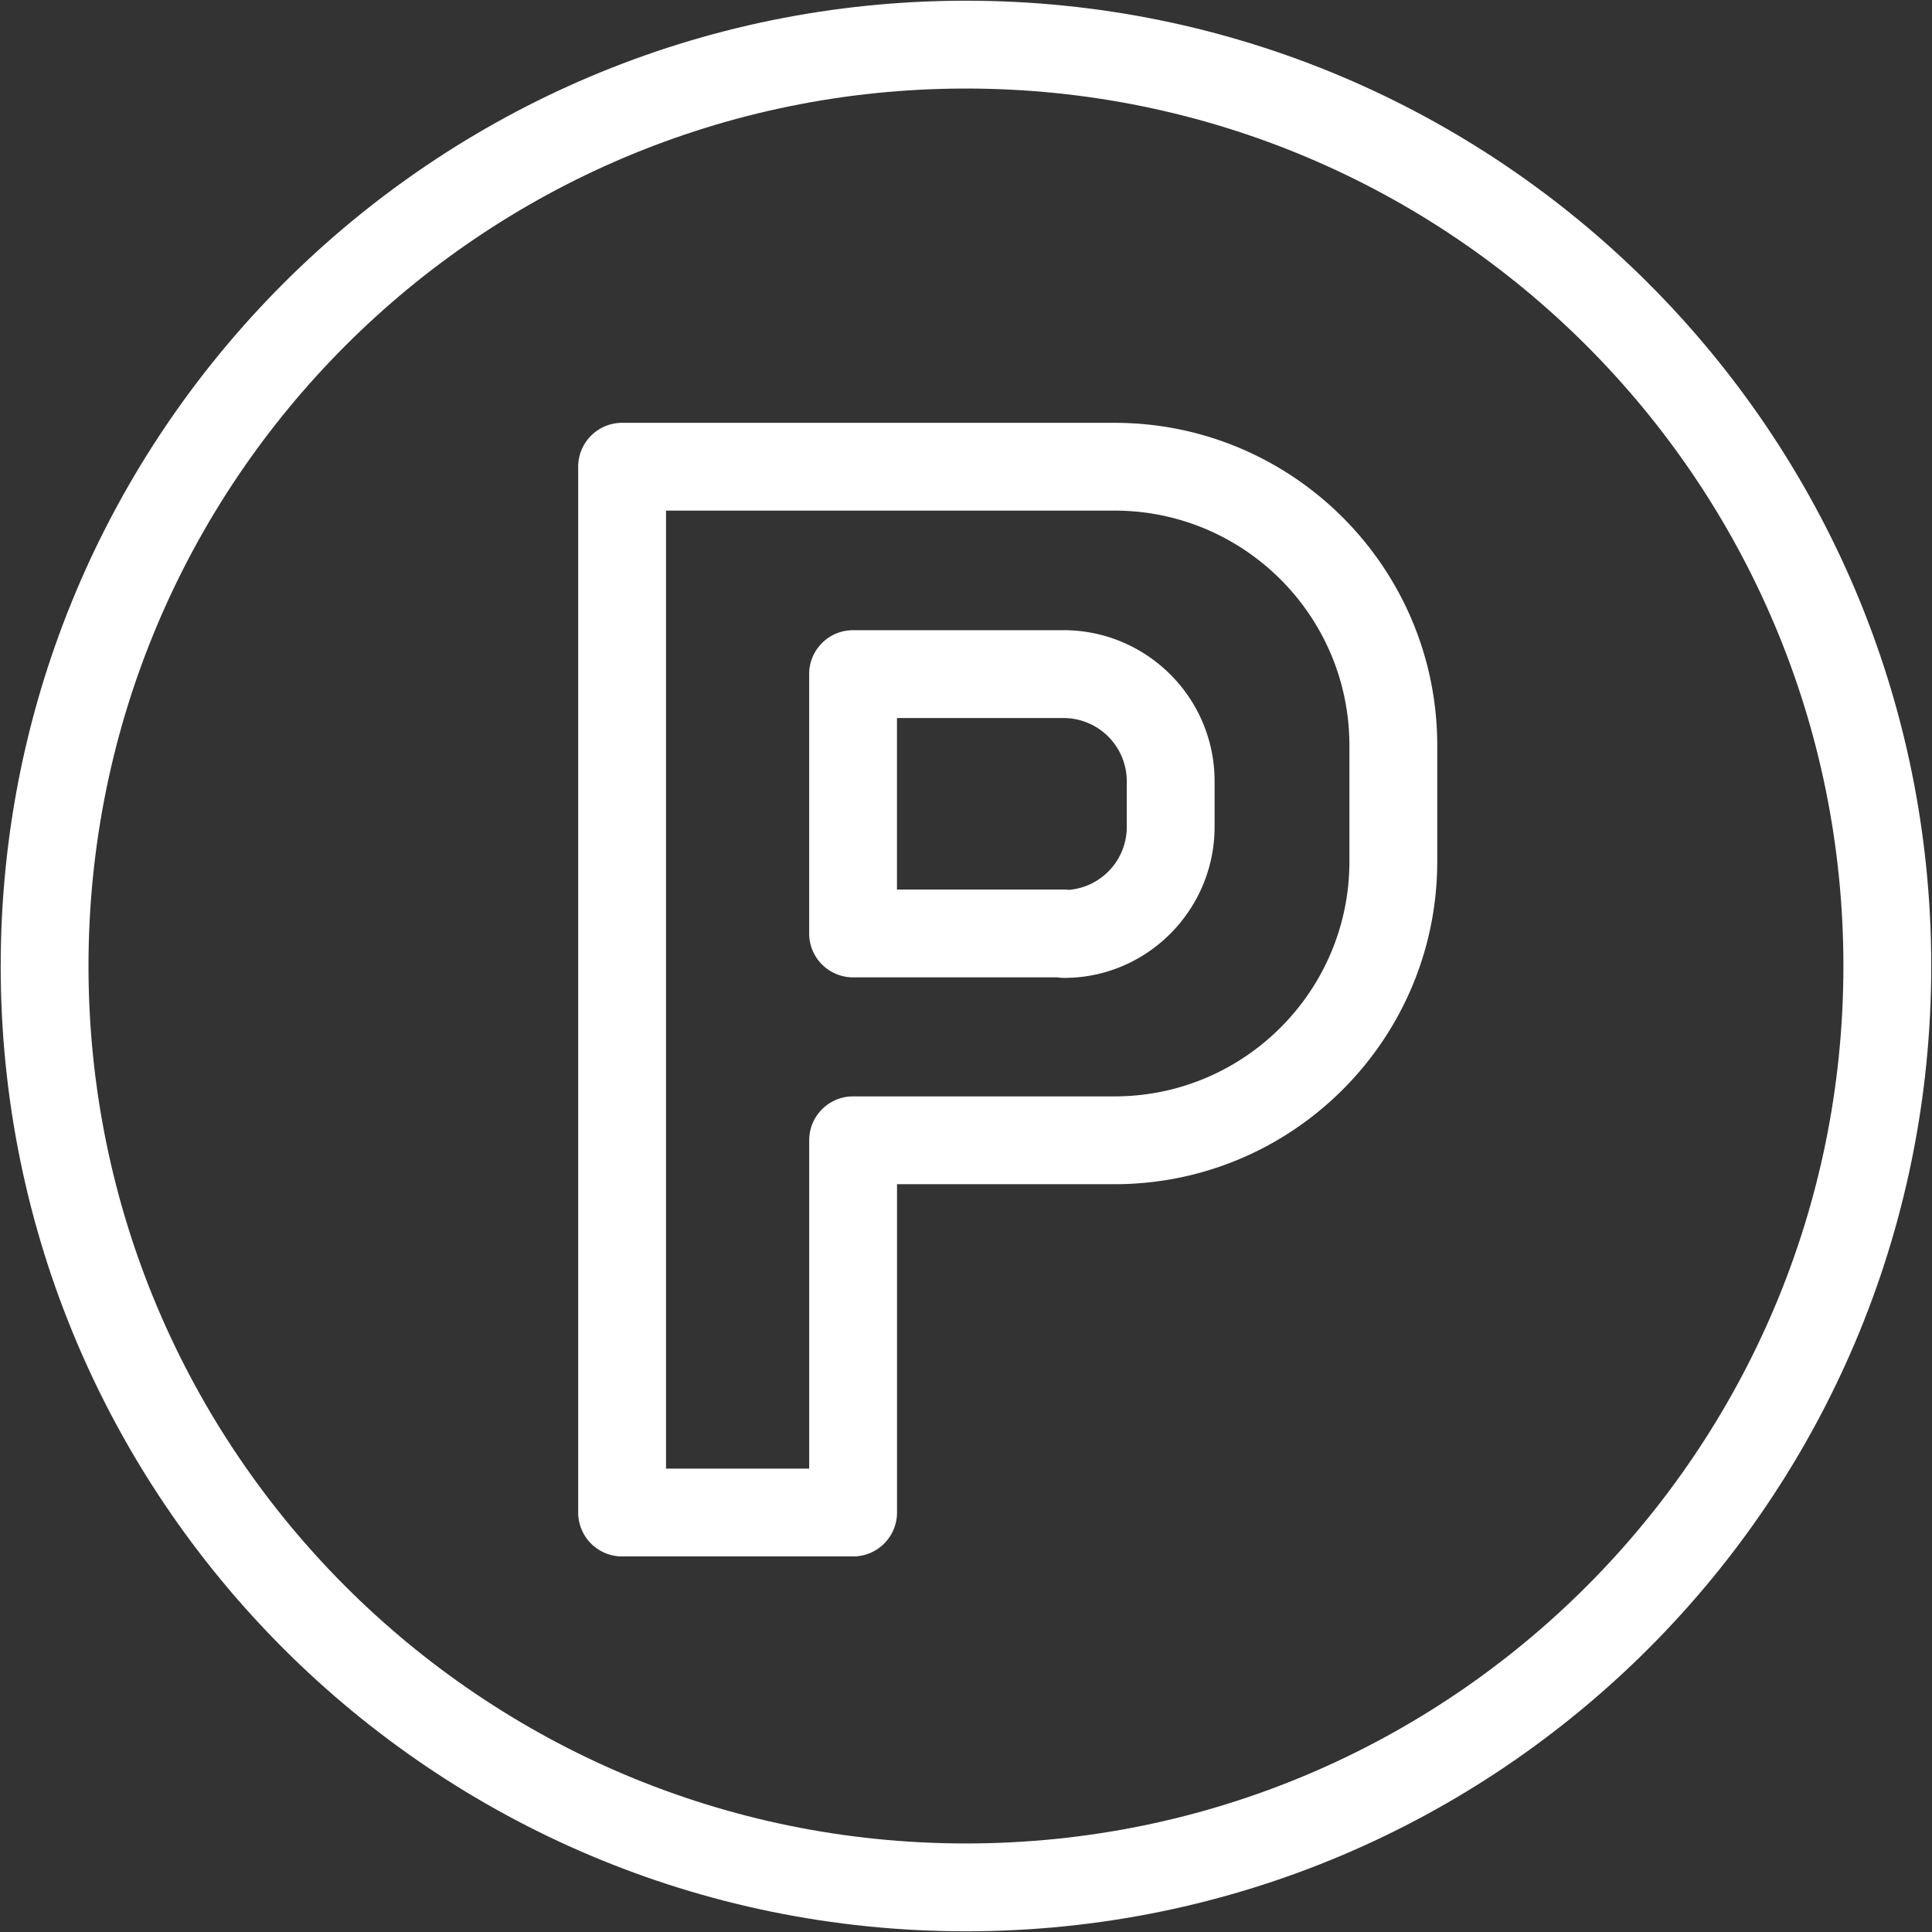
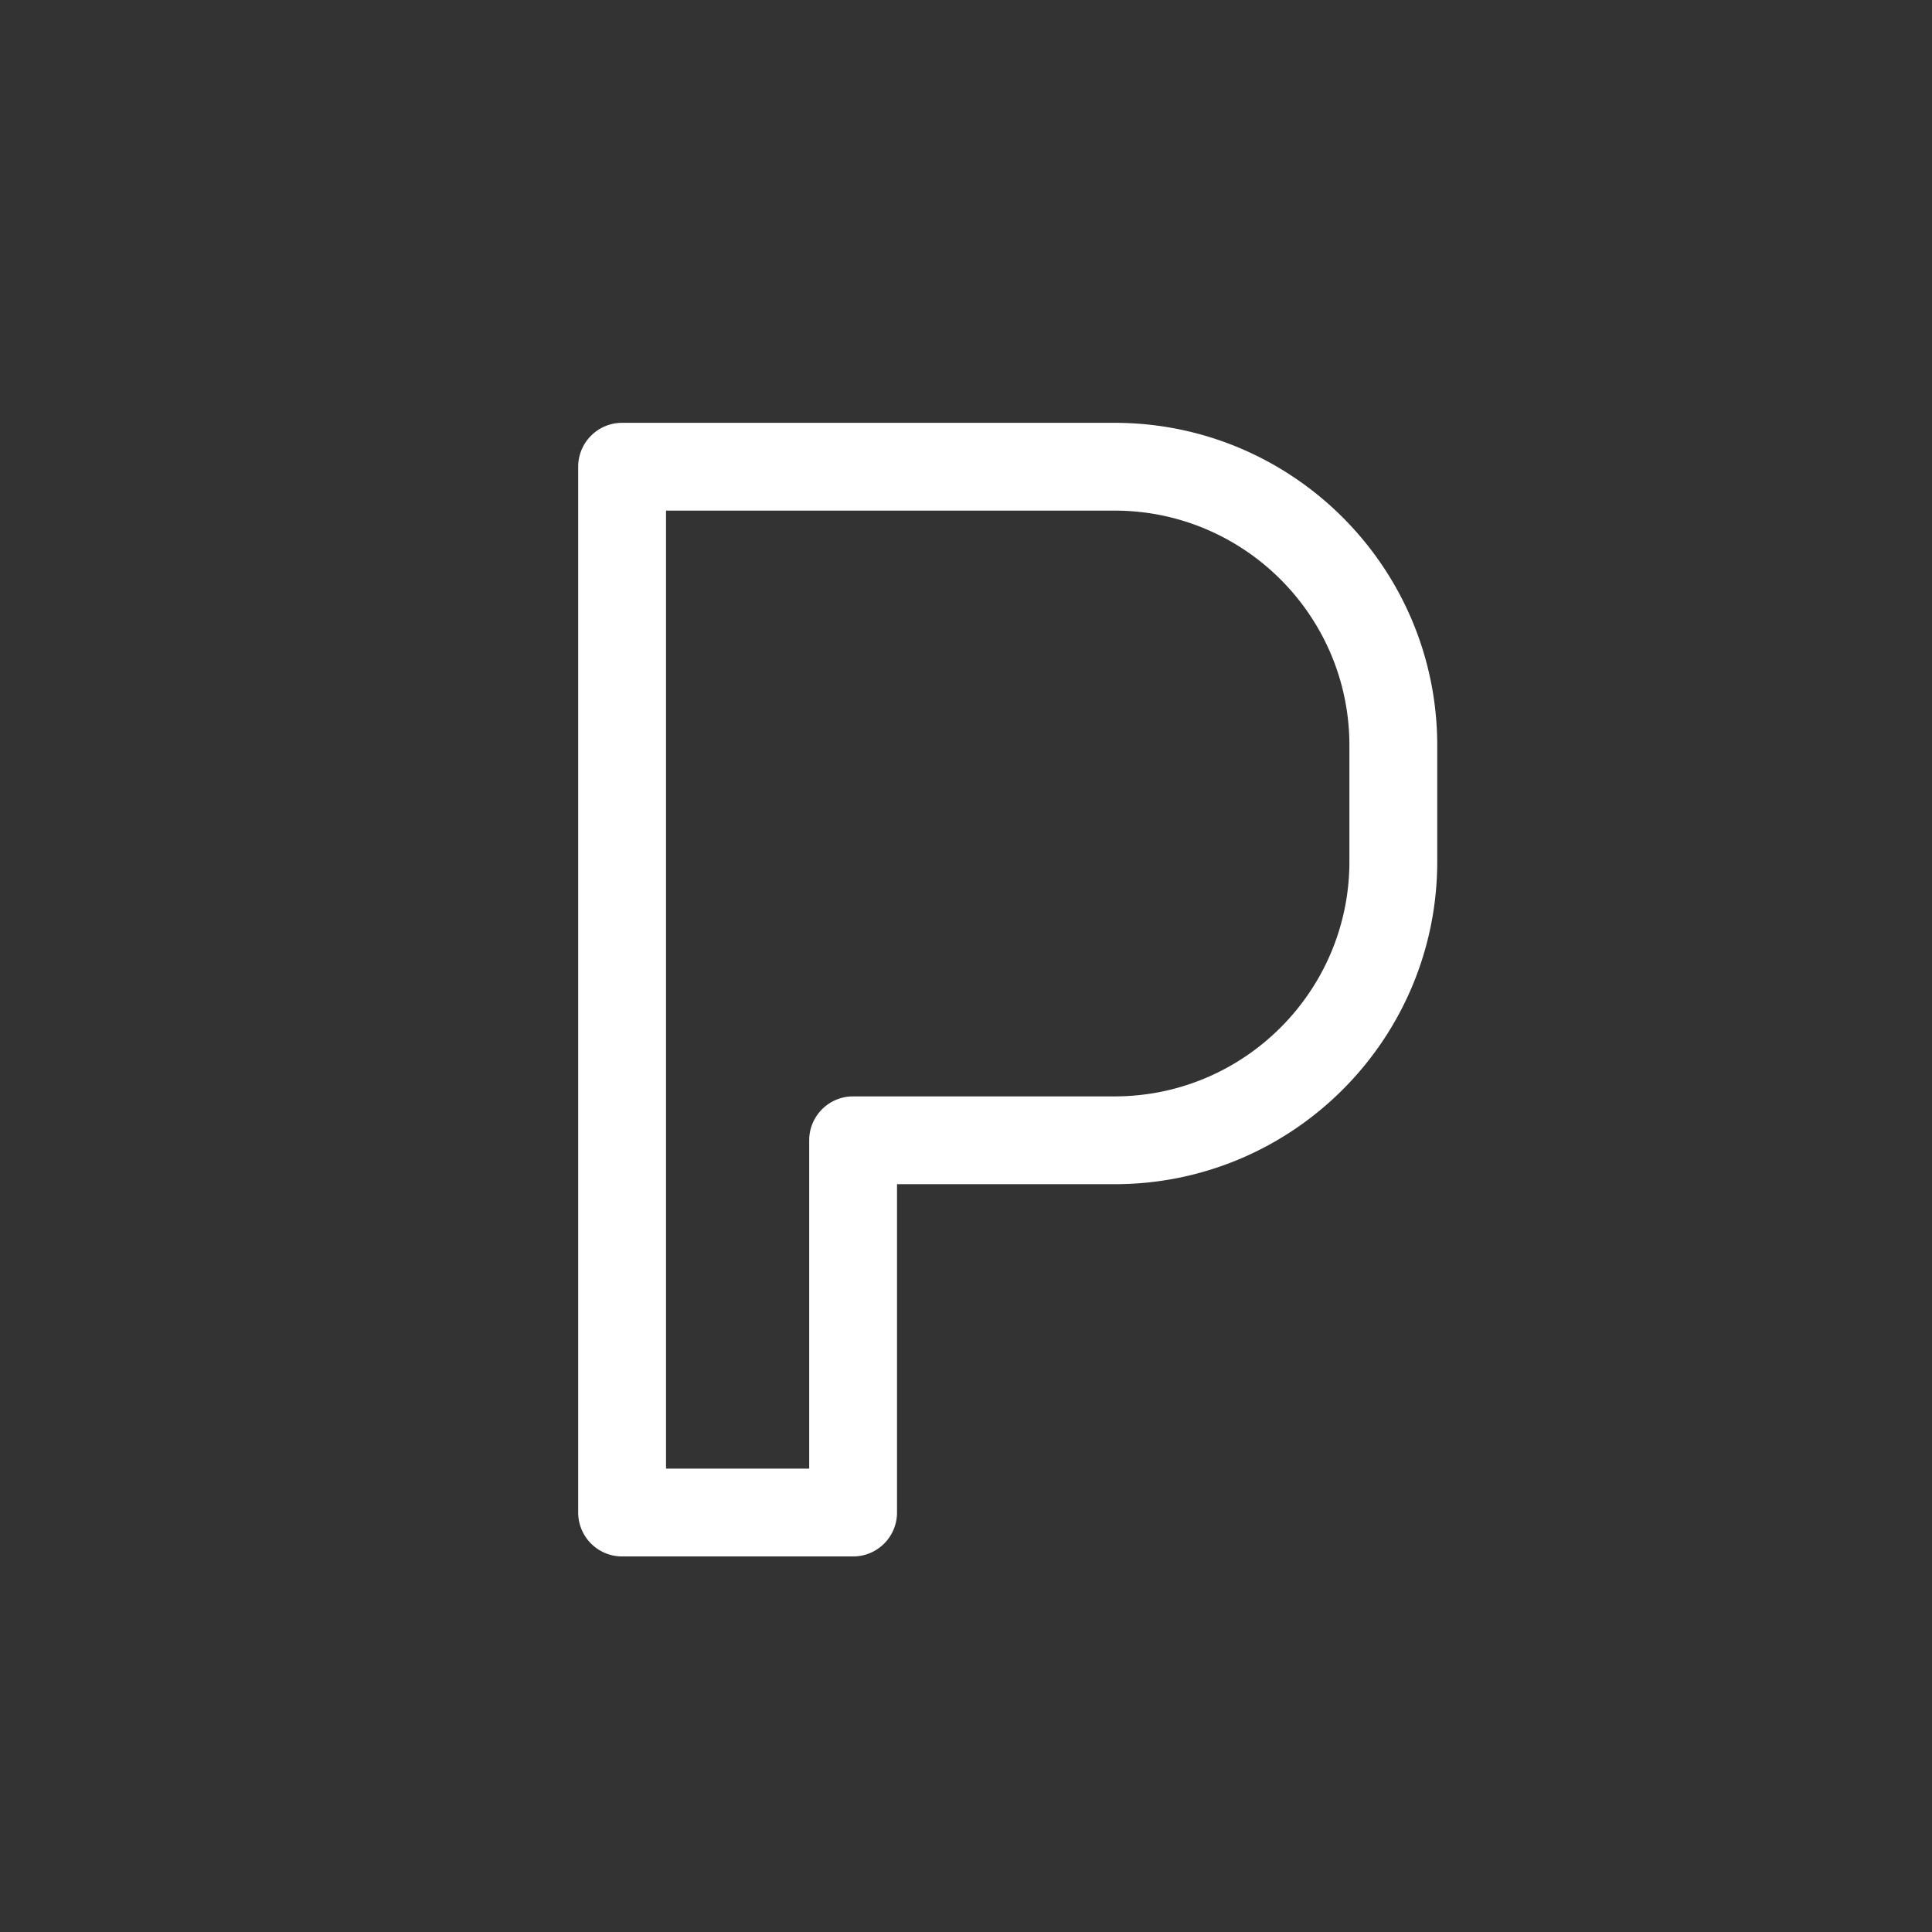
<svg xmlns="http://www.w3.org/2000/svg" width="82" height="82" fill="none">
  <rect width="100%" height="100%" fill="#333333" stroke="none" />
-   <path fill="#fff" fill-rule="evenodd" d="M34.343 28.61c0-1.028.834-1.863 1.863-1.863h8.936c3.518 0 6.409 2.857 6.409 6.41v1.938c0 3.513-2.85 6.41-6.387 6.41-.097 0-.194-.008-.288-.023h-8.67a1.864 1.864 0 0 1-1.863-1.864V28.611Zm3.727 1.864v7.28h7.072c.077 0 .153.005.23.015a2.685 2.685 0 0 0 2.452-2.674v-1.938a2.687 2.687 0 0 0-2.682-2.682H38.07Z" clip-rule="evenodd" />
  <path fill="#fff" fill-rule="evenodd" d="M24.54 19.81c0-1.03.835-1.864 1.864-1.864h20.901c7.558 0 13.696 6.137 13.696 13.695v4.925c0 7.558-6.138 13.695-13.696 13.695h-9.233v13.935c0 1.03-.834 1.864-1.864 1.864h-9.804a1.864 1.864 0 0 1-1.864-1.864V19.81Zm3.728 1.863v40.66h6.077V48.398c0-1.03.834-1.864 1.863-1.864h11.097c5.5 0 9.968-4.469 9.968-9.968V31.64c0-5.5-4.469-9.968-9.968-9.968H28.268Z" clip-rule="evenodd" />
-   <path fill="#fff" fill-rule="evenodd" d="M.03 41C.03 18.373 18.371.03 40.998.03c22.627 0 40.97 18.343 40.97 40.97s-18.344 40.97-40.97 40.97C18.372 81.97.029 63.626.029 41ZM40.998 3.758C20.43 3.758 3.756 20.432 3.756 41 3.756 61.568 20.43 78.242 41 78.242 61.567 78.242 78.24 61.568 78.24 41 78.241 20.432 61.567 3.758 41 3.758Z" clip-rule="evenodd" />
</svg>